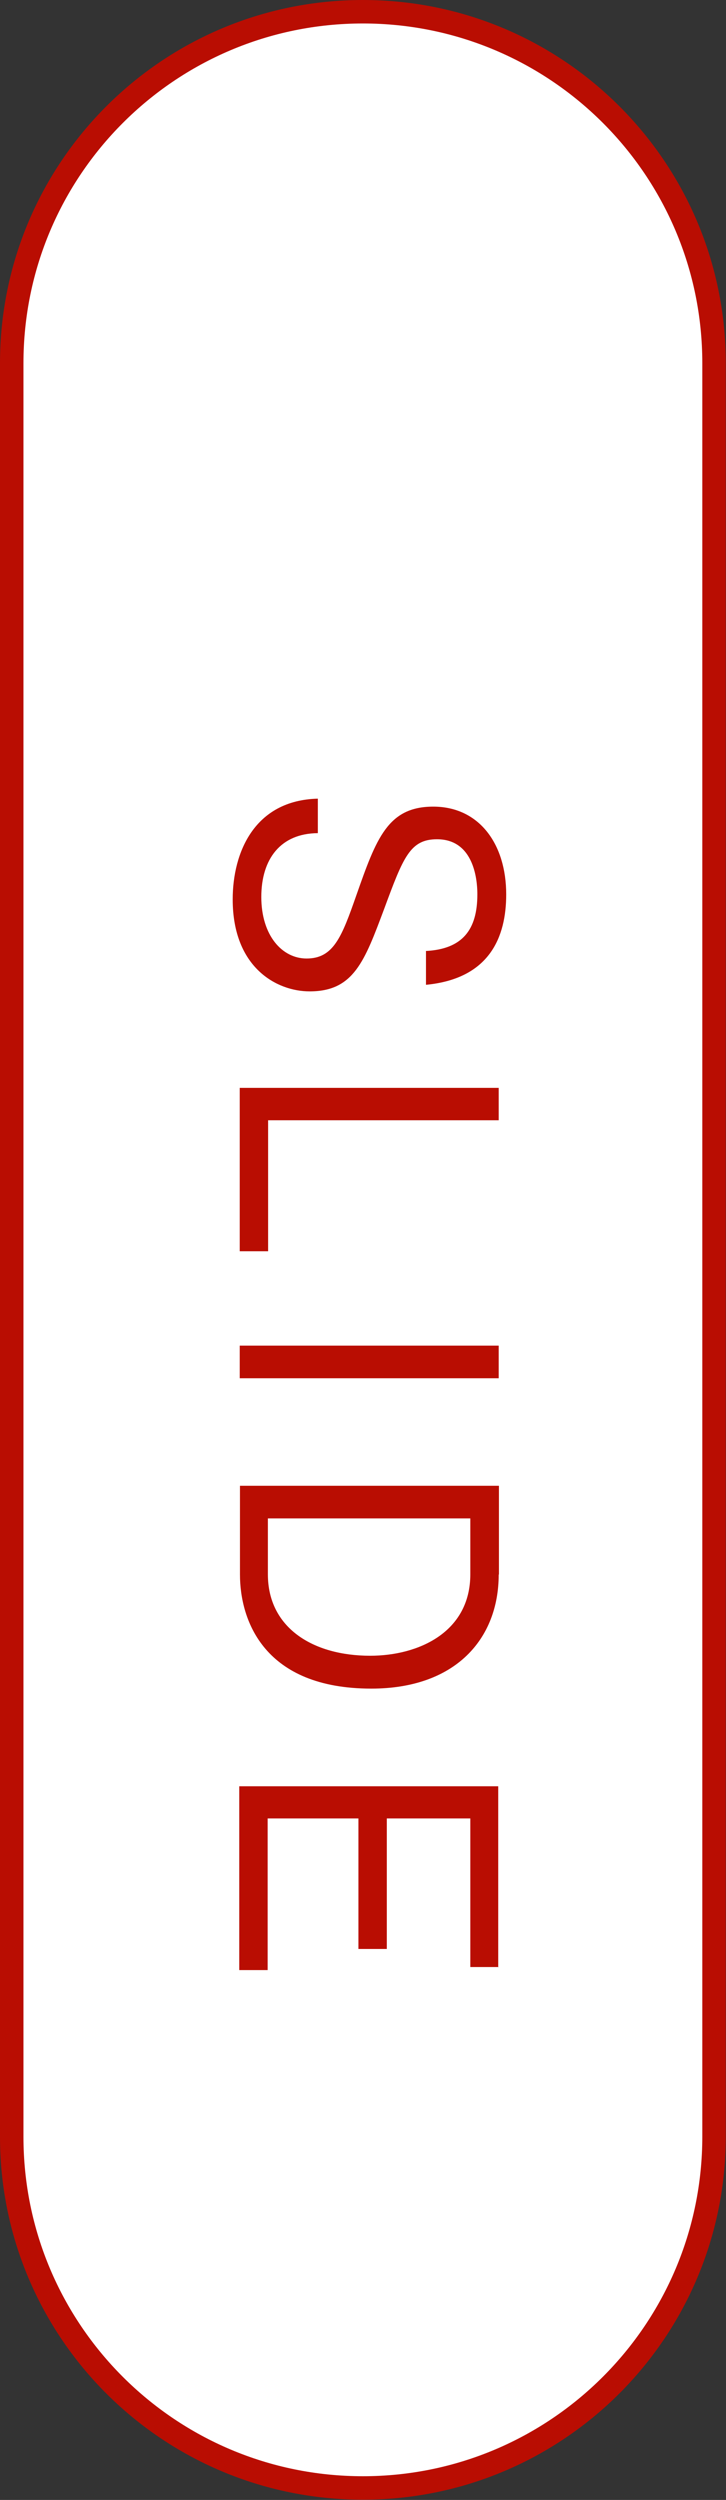
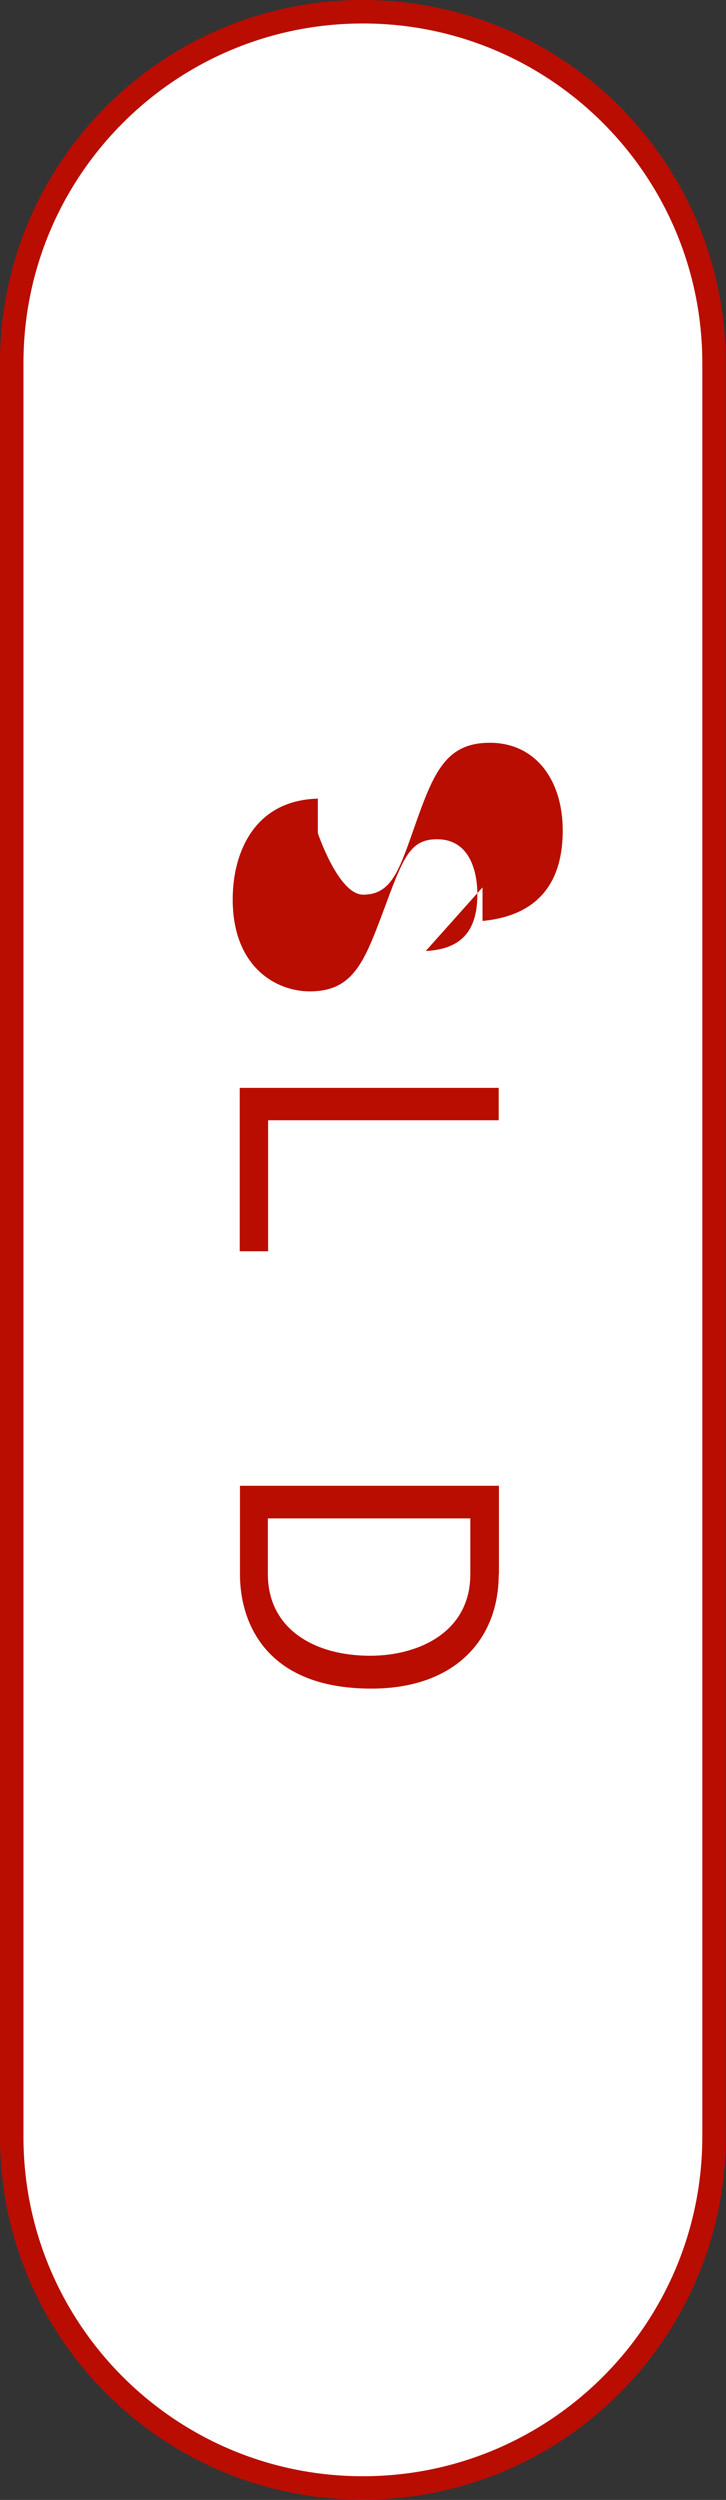
<svg xmlns="http://www.w3.org/2000/svg" id="_レイヤー_2" viewBox="0 0 30.95 106.49">
  <rect x="0" y="0" width="30.95" height="106.49" fill="#333333" stroke="none" />
  <defs>
    <style>.cls-1{fill:#fff;stroke:#b90d02;stroke-miterlimit:10;}.cls-2{fill:#b90d02;stroke-width:0px;}</style>
  </defs>
  <g id="_デザイン">
    <path class="cls-1" d="m.5,15.47C.5,7.2,7.2.5,15.47.5s14.97,6.7,14.97,14.97v75.54c0,8.27-6.7,14.97-14.97,14.97S.5,99.29.5,91.02V15.47Z" />
-     <path class="cls-2" d="m18.15,40.51c1.57-.08,2.2-.91,2.2-2.41,0-.28,0-2.35-1.72-2.35-1.15,0-1.44.77-2.25,2.96-.84,2.24-1.3,3.52-3.18,3.52-1.4,0-3.28-1.01-3.28-3.92,0-1.99.92-4.22,3.63-4.29v1.47c-1.58.01-2.41,1.09-2.41,2.72s.88,2.62,1.93,2.62c1.15,0,1.5-.92,2.12-2.69.85-2.42,1.34-3.78,3.28-3.78s3.11,1.57,3.11,3.74c0,1.82-.71,3.59-3.42,3.85v-1.43Z" />
+     <path class="cls-2" d="m18.15,40.51c1.57-.08,2.2-.91,2.2-2.41,0-.28,0-2.35-1.72-2.35-1.15,0-1.44.77-2.25,2.96-.84,2.24-1.3,3.52-3.18,3.52-1.4,0-3.28-1.01-3.28-3.92,0-1.99.92-4.22,3.63-4.29v1.47s.88,2.62,1.93,2.62c1.15,0,1.5-.92,2.12-2.69.85-2.42,1.34-3.78,3.28-3.78s3.11,1.57,3.11,3.74c0,1.82-.71,3.59-3.42,3.85v-1.43Z" />
    <path class="cls-2" d="m21.26,47.72h-9.83v5.58h-1.21v-6.96h11.04v1.39Z" />
-     <path class="cls-2" d="m10.22,58.71v-1.39h11.04v1.39h-11.04Z" />
    <path class="cls-2" d="m21.26,67.07c0,2.75-1.85,4.86-5.43,4.86-4.57,0-5.6-2.9-5.6-4.86v-3.78h11.04v3.78Zm-1.21-2.39h-8.63v2.38c0,2.28,1.92,3.47,4.36,3.47,2.06,0,4.27-1,4.27-3.47v-2.38Z" />
-     <path class="cls-2" d="m21.26,83.79h-1.21v-6.33h-3.56v5.56h-1.21v-5.56h-3.87v6.46h-1.21v-7.83h11.04v7.71Z" />
  </g>
</svg>